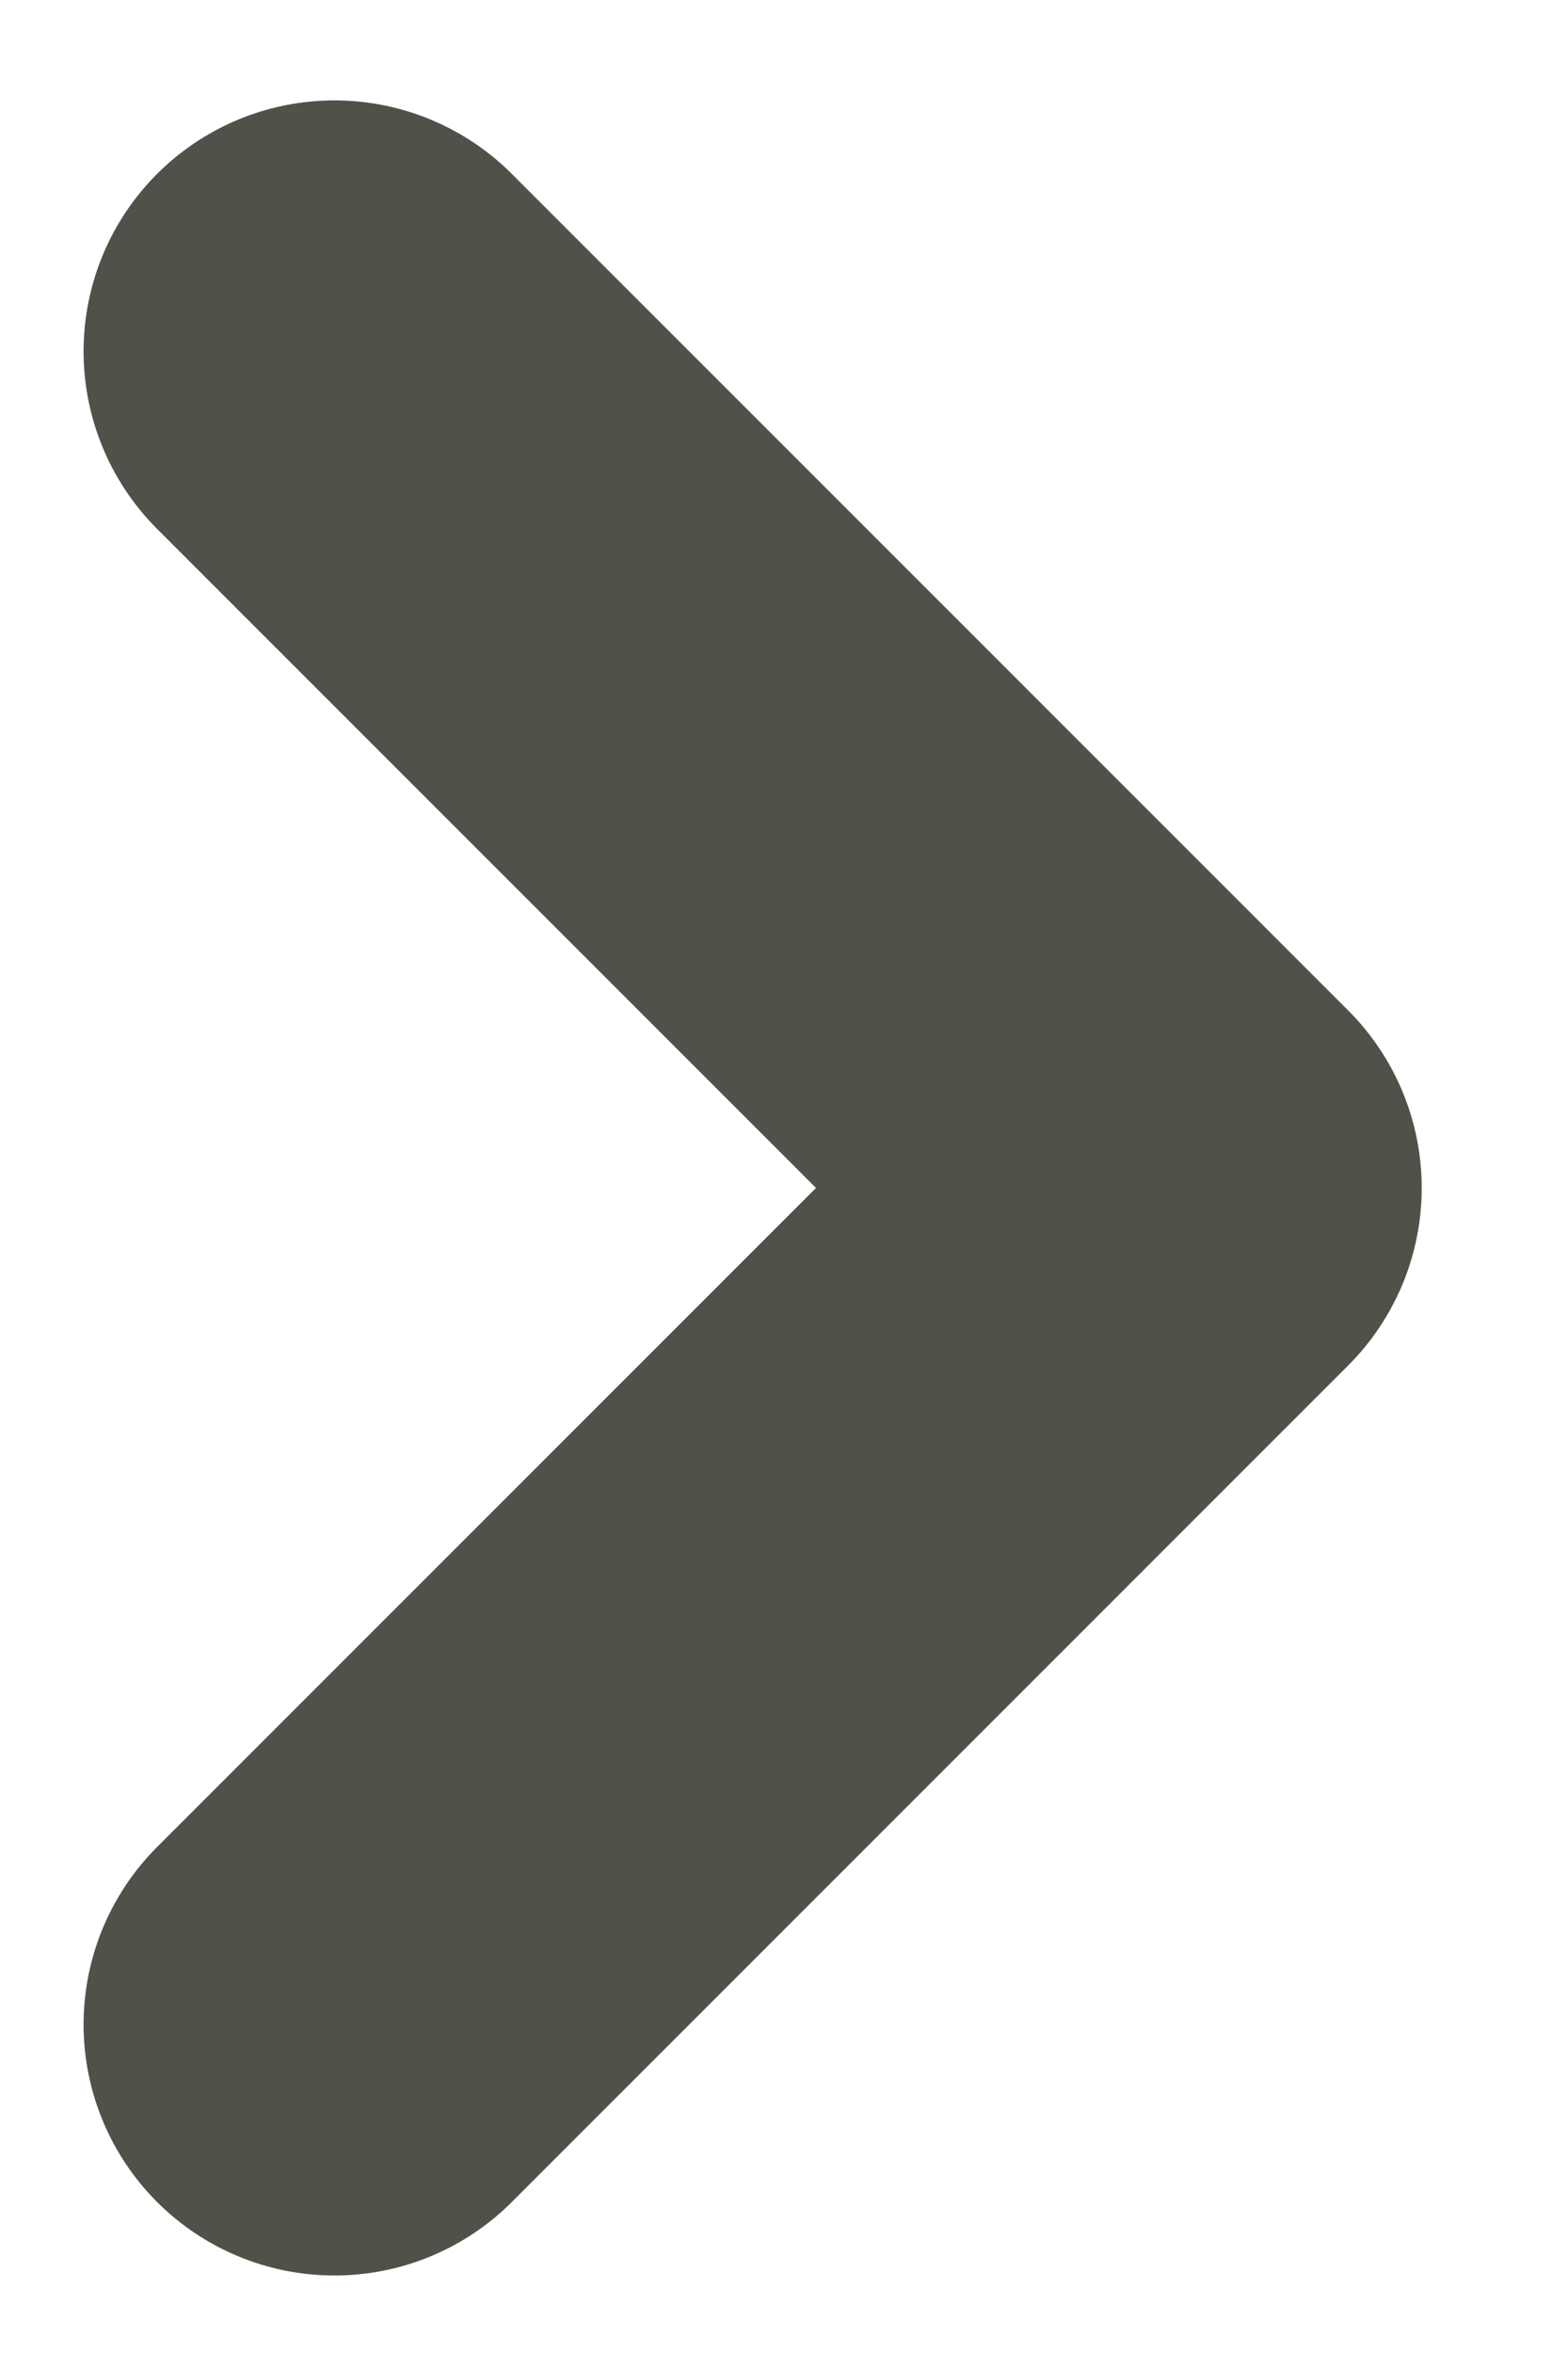
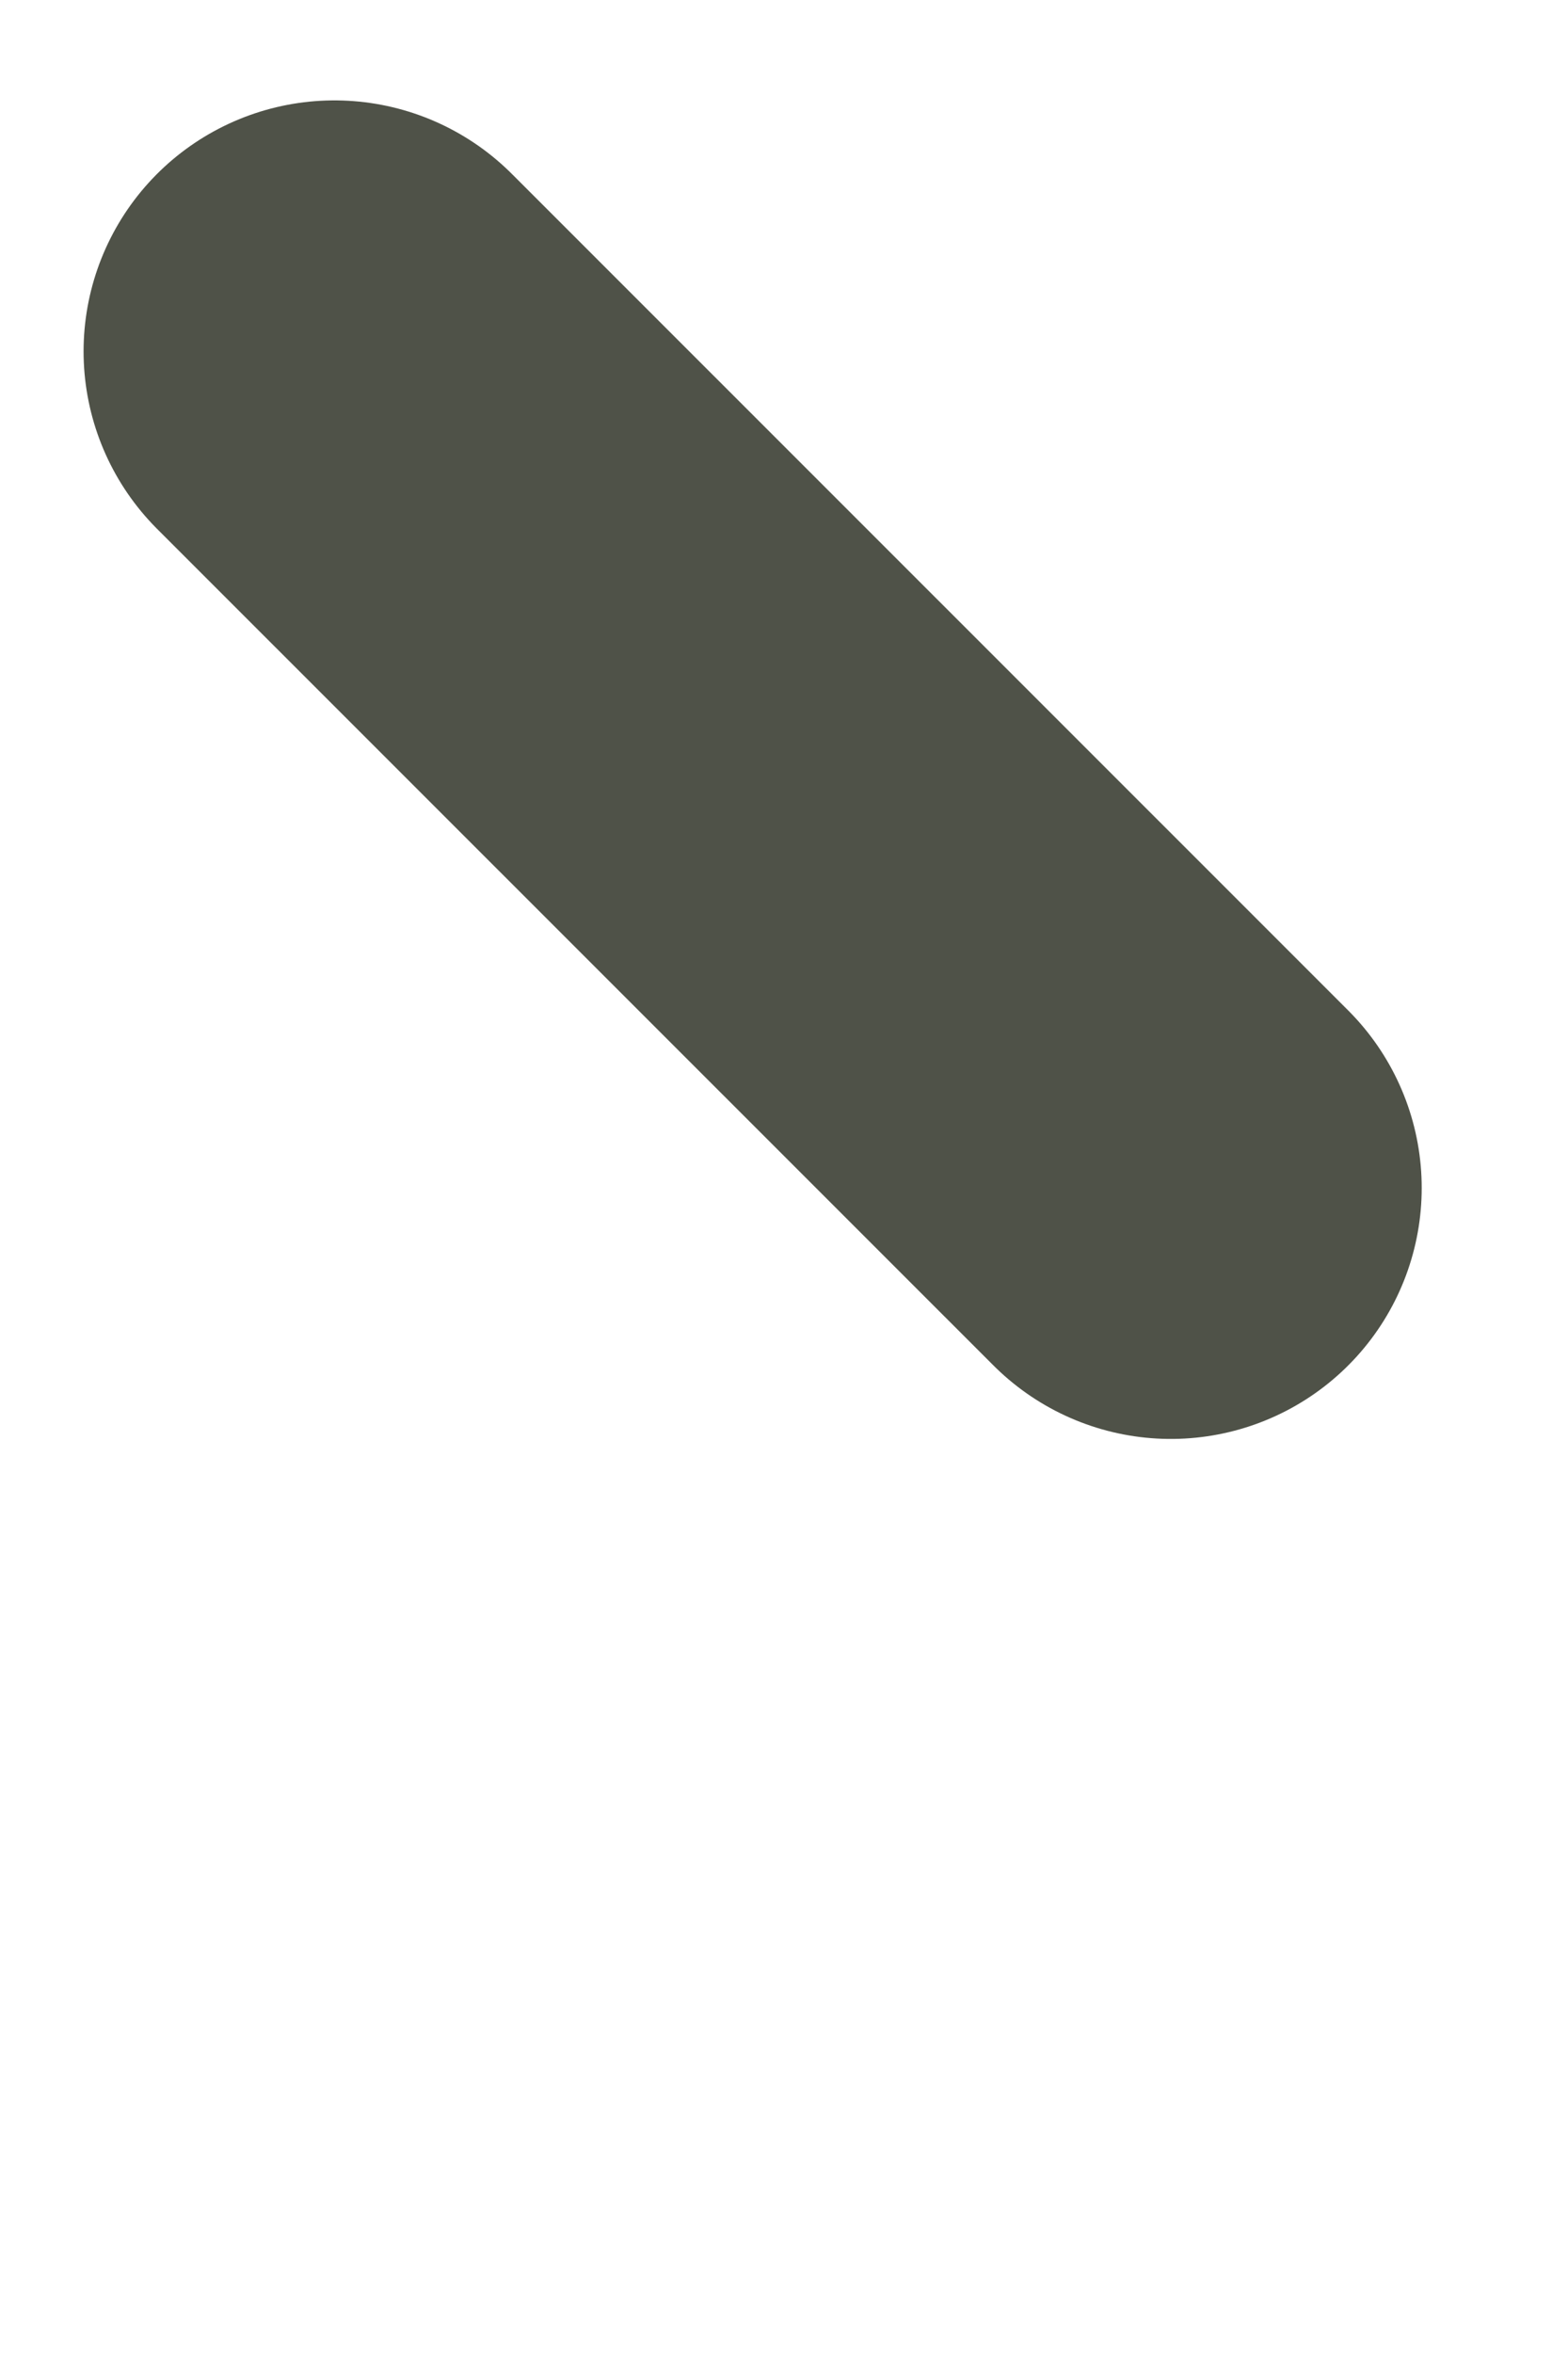
<svg xmlns="http://www.w3.org/2000/svg" width="10" height="15" viewBox="0 0 10 15" fill="none">
-   <path d="M2.133 2.24L7.467 7.573L2.133 12.906" stroke="#4F5248" stroke-width="3.2" stroke-linecap="round" stroke-linejoin="round" />
+   <path d="M2.133 2.24L7.467 7.573" stroke="#4F5248" stroke-width="3.2" stroke-linecap="round" stroke-linejoin="round" />
</svg>